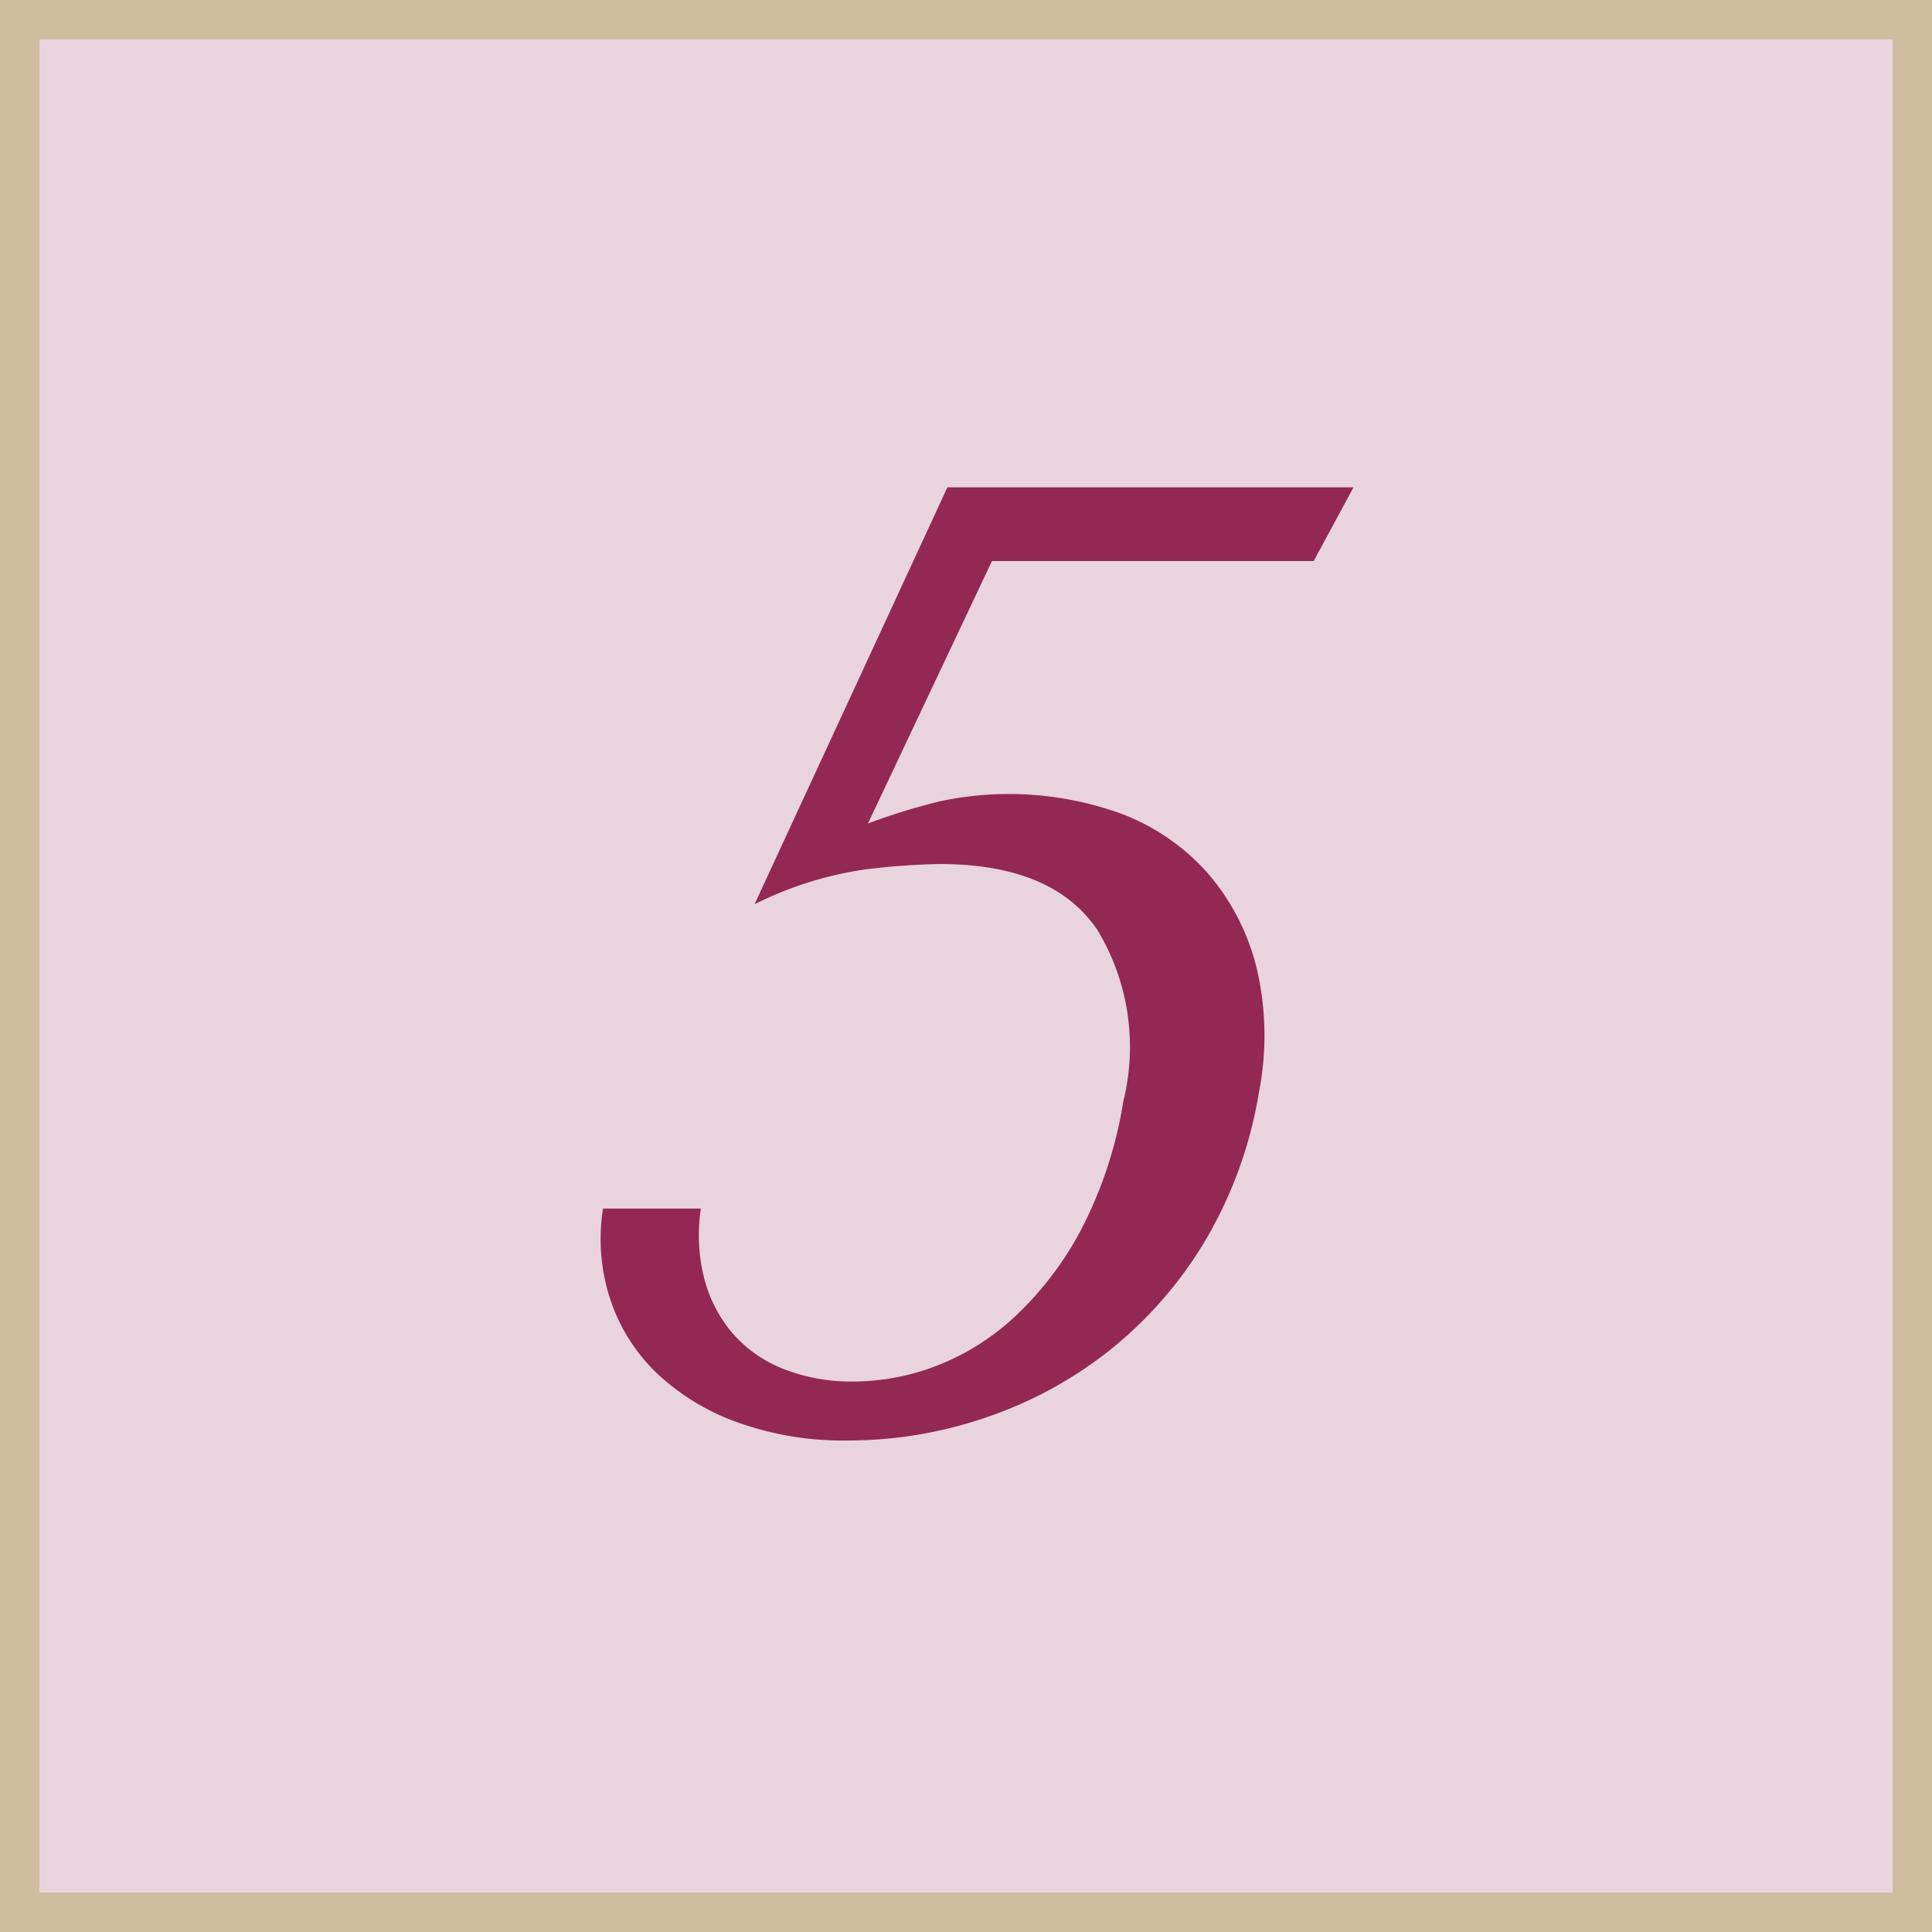
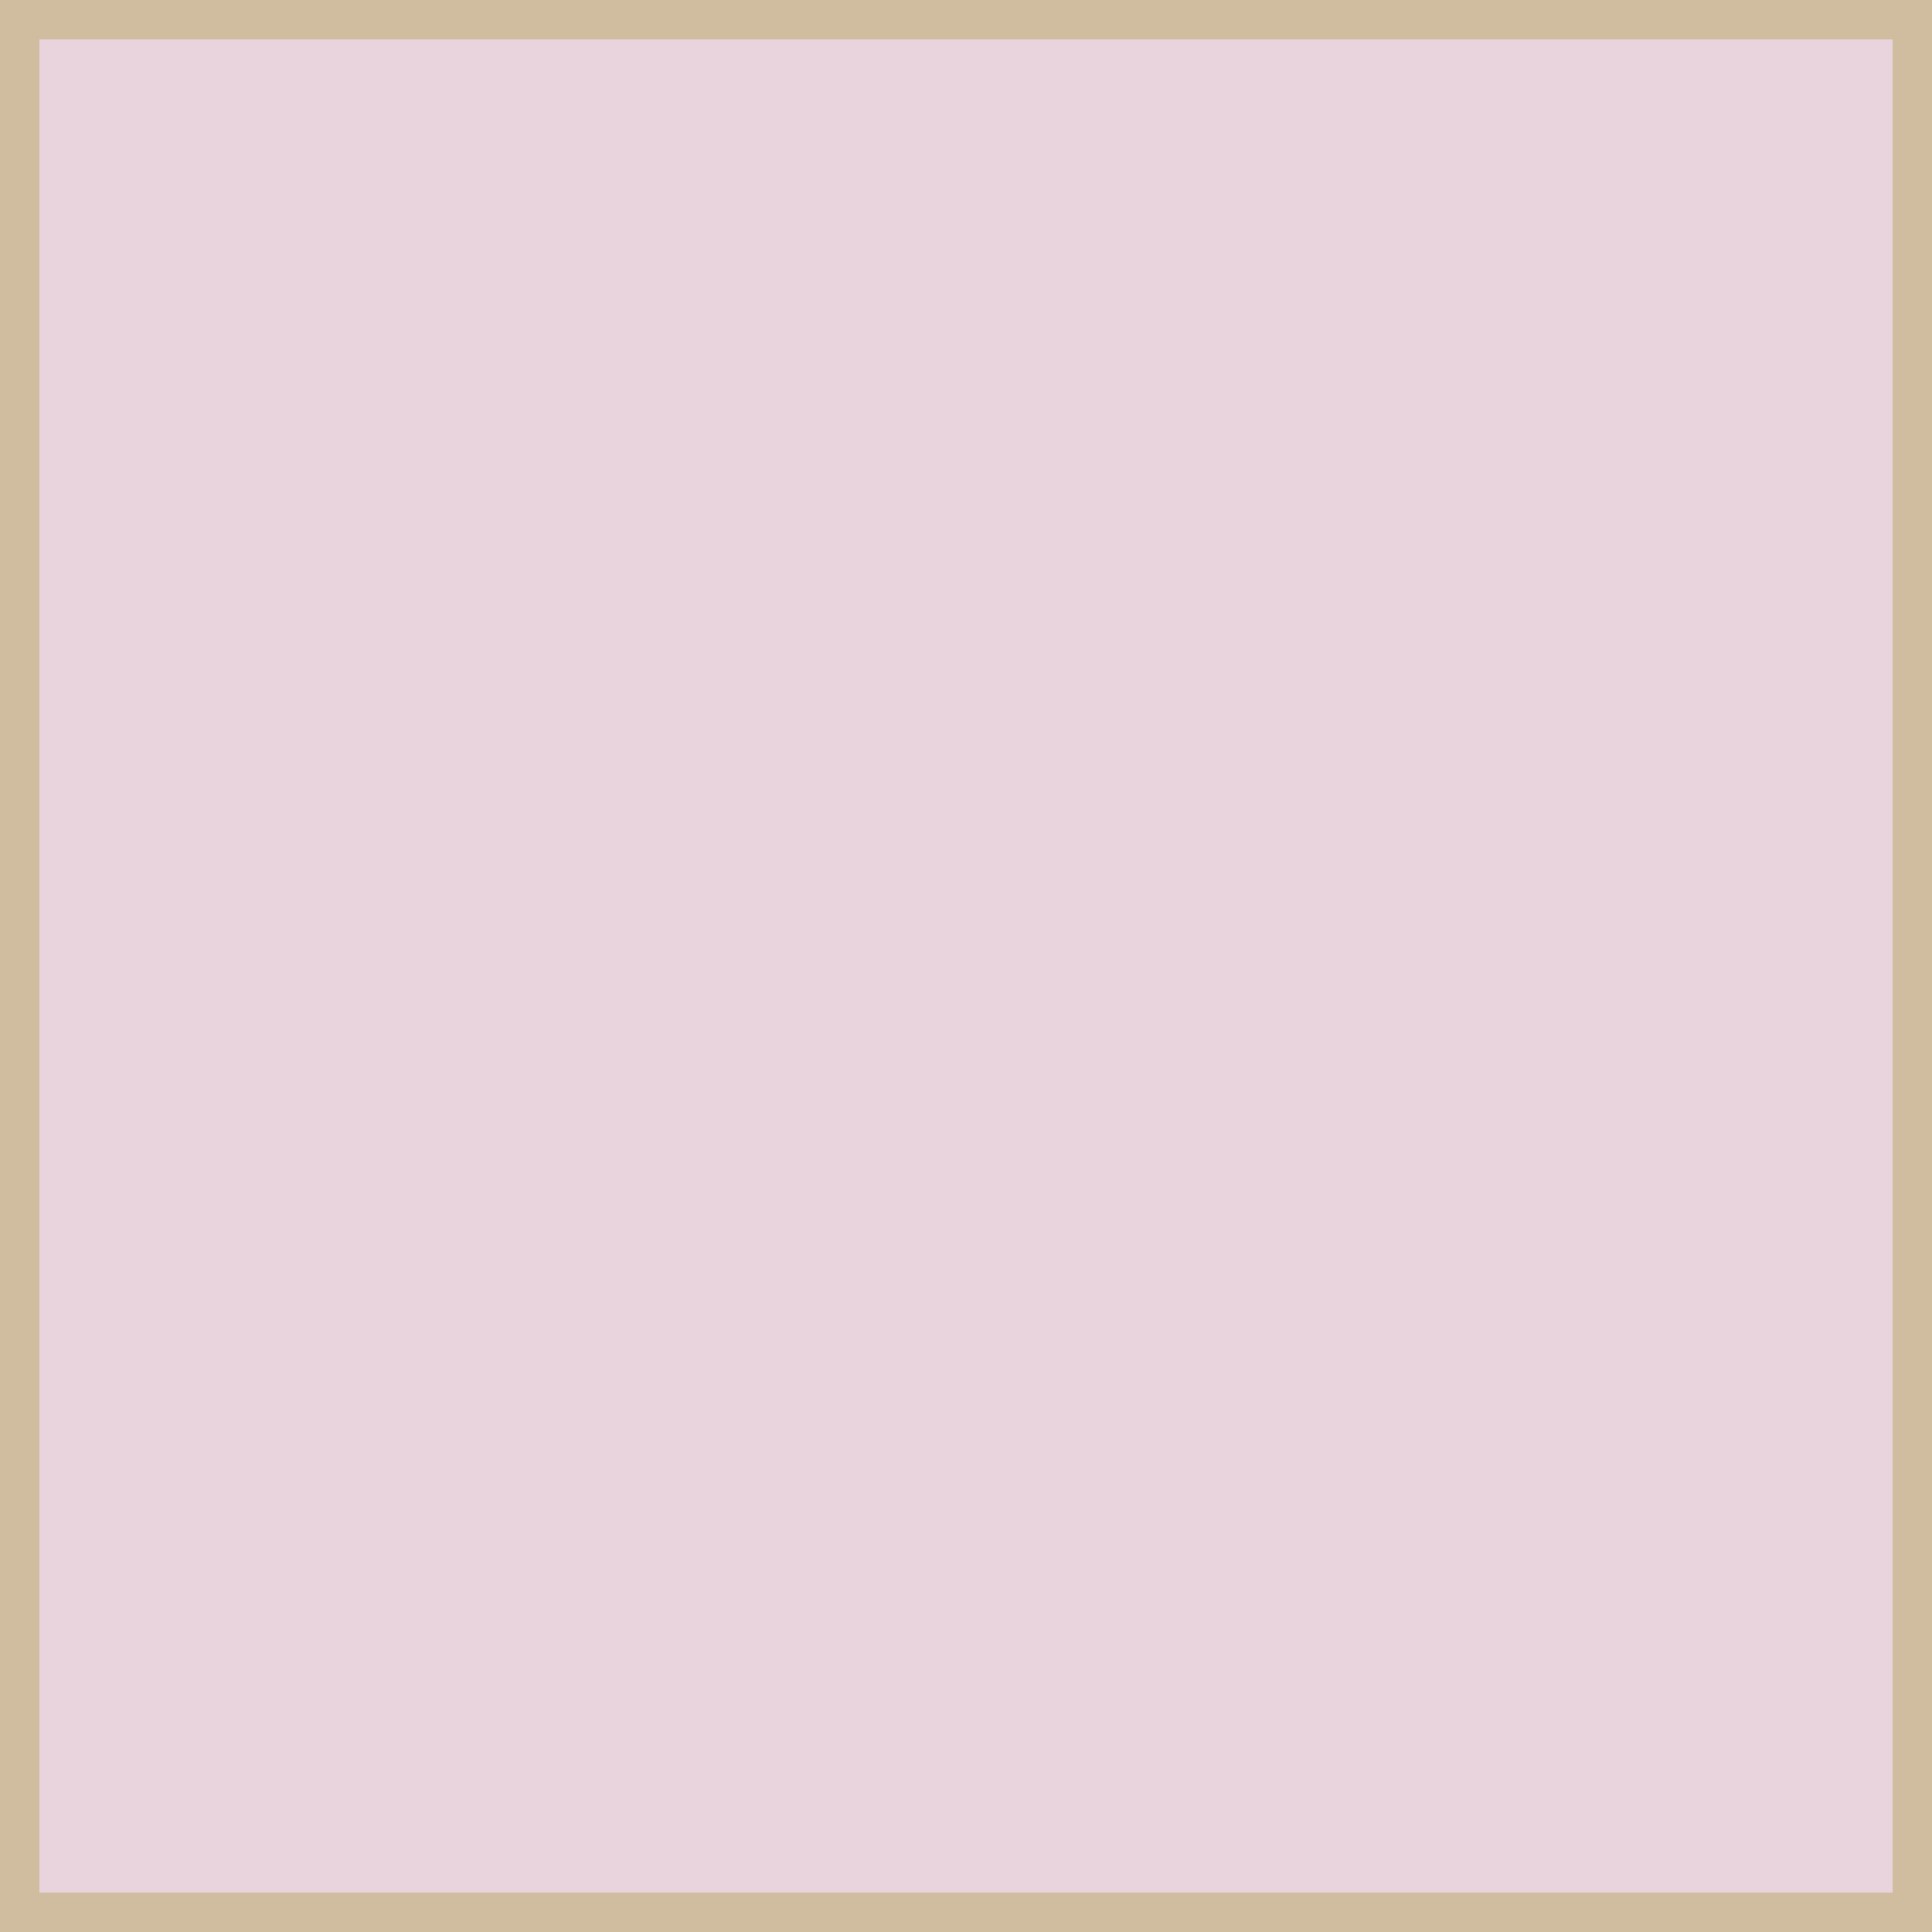
<svg xmlns="http://www.w3.org/2000/svg" width="49" height="49" data-name="5.svg">
  <path d="M.5.5h48v48H.5z" style="fill:#e9d4dd;stroke:#d0bc9e;stroke-width:1px" />
-   <path d="M524.658 78.73h8.16l1.01-1.87h-10.3l-4.891 10.574a9.2 9.2 0 0 1 2.808-.884 18 18 0 0 1 1.894-.136q2.856 0 3.99 1.666a5.74 5.74 0 0 1 .661 4.352 10.7 10.7 0 0 1-1.066 3.247 8.4 8.4 0 0 1-1.681 2.21 6.2 6.2 0 0 1-2.008 1.258 5.9 5.9 0 0 1-2.041.391 4.7 4.7 0 0 1-1.878-.34 3.3 3.3 0 0 1-1.28-.935 3.5 3.5 0 0 1-.689-1.394 4.5 4.5 0 0 1-.071-1.717h-2.482a4.9 4.9 0 0 0 .187 2.312 4.6 4.6 0 0 0 1.184 1.87 5.85 5.85 0 0 0 2.042 1.241 7.9 7.9 0 0 0 2.792.459 10.8 10.8 0 0 0 3.556-.6 10.4 10.4 0 0 0 3.124-1.717 10.3 10.3 0 0 0 2.39-2.754 10.8 10.8 0 0 0 1.357-3.74 7.5 7.5 0 0 0-.044-3.128 5.8 5.8 0 0 0-1.209-2.4 5.54 5.54 0 0 0-2.162-1.53 8.37 8.37 0 0 0-4.683-.34 16 16 0 0 0-1.815.561Z" style="fill:#932853;fill-rule:evenodd" transform="translate(-499.5 -64.5)" />
</svg>